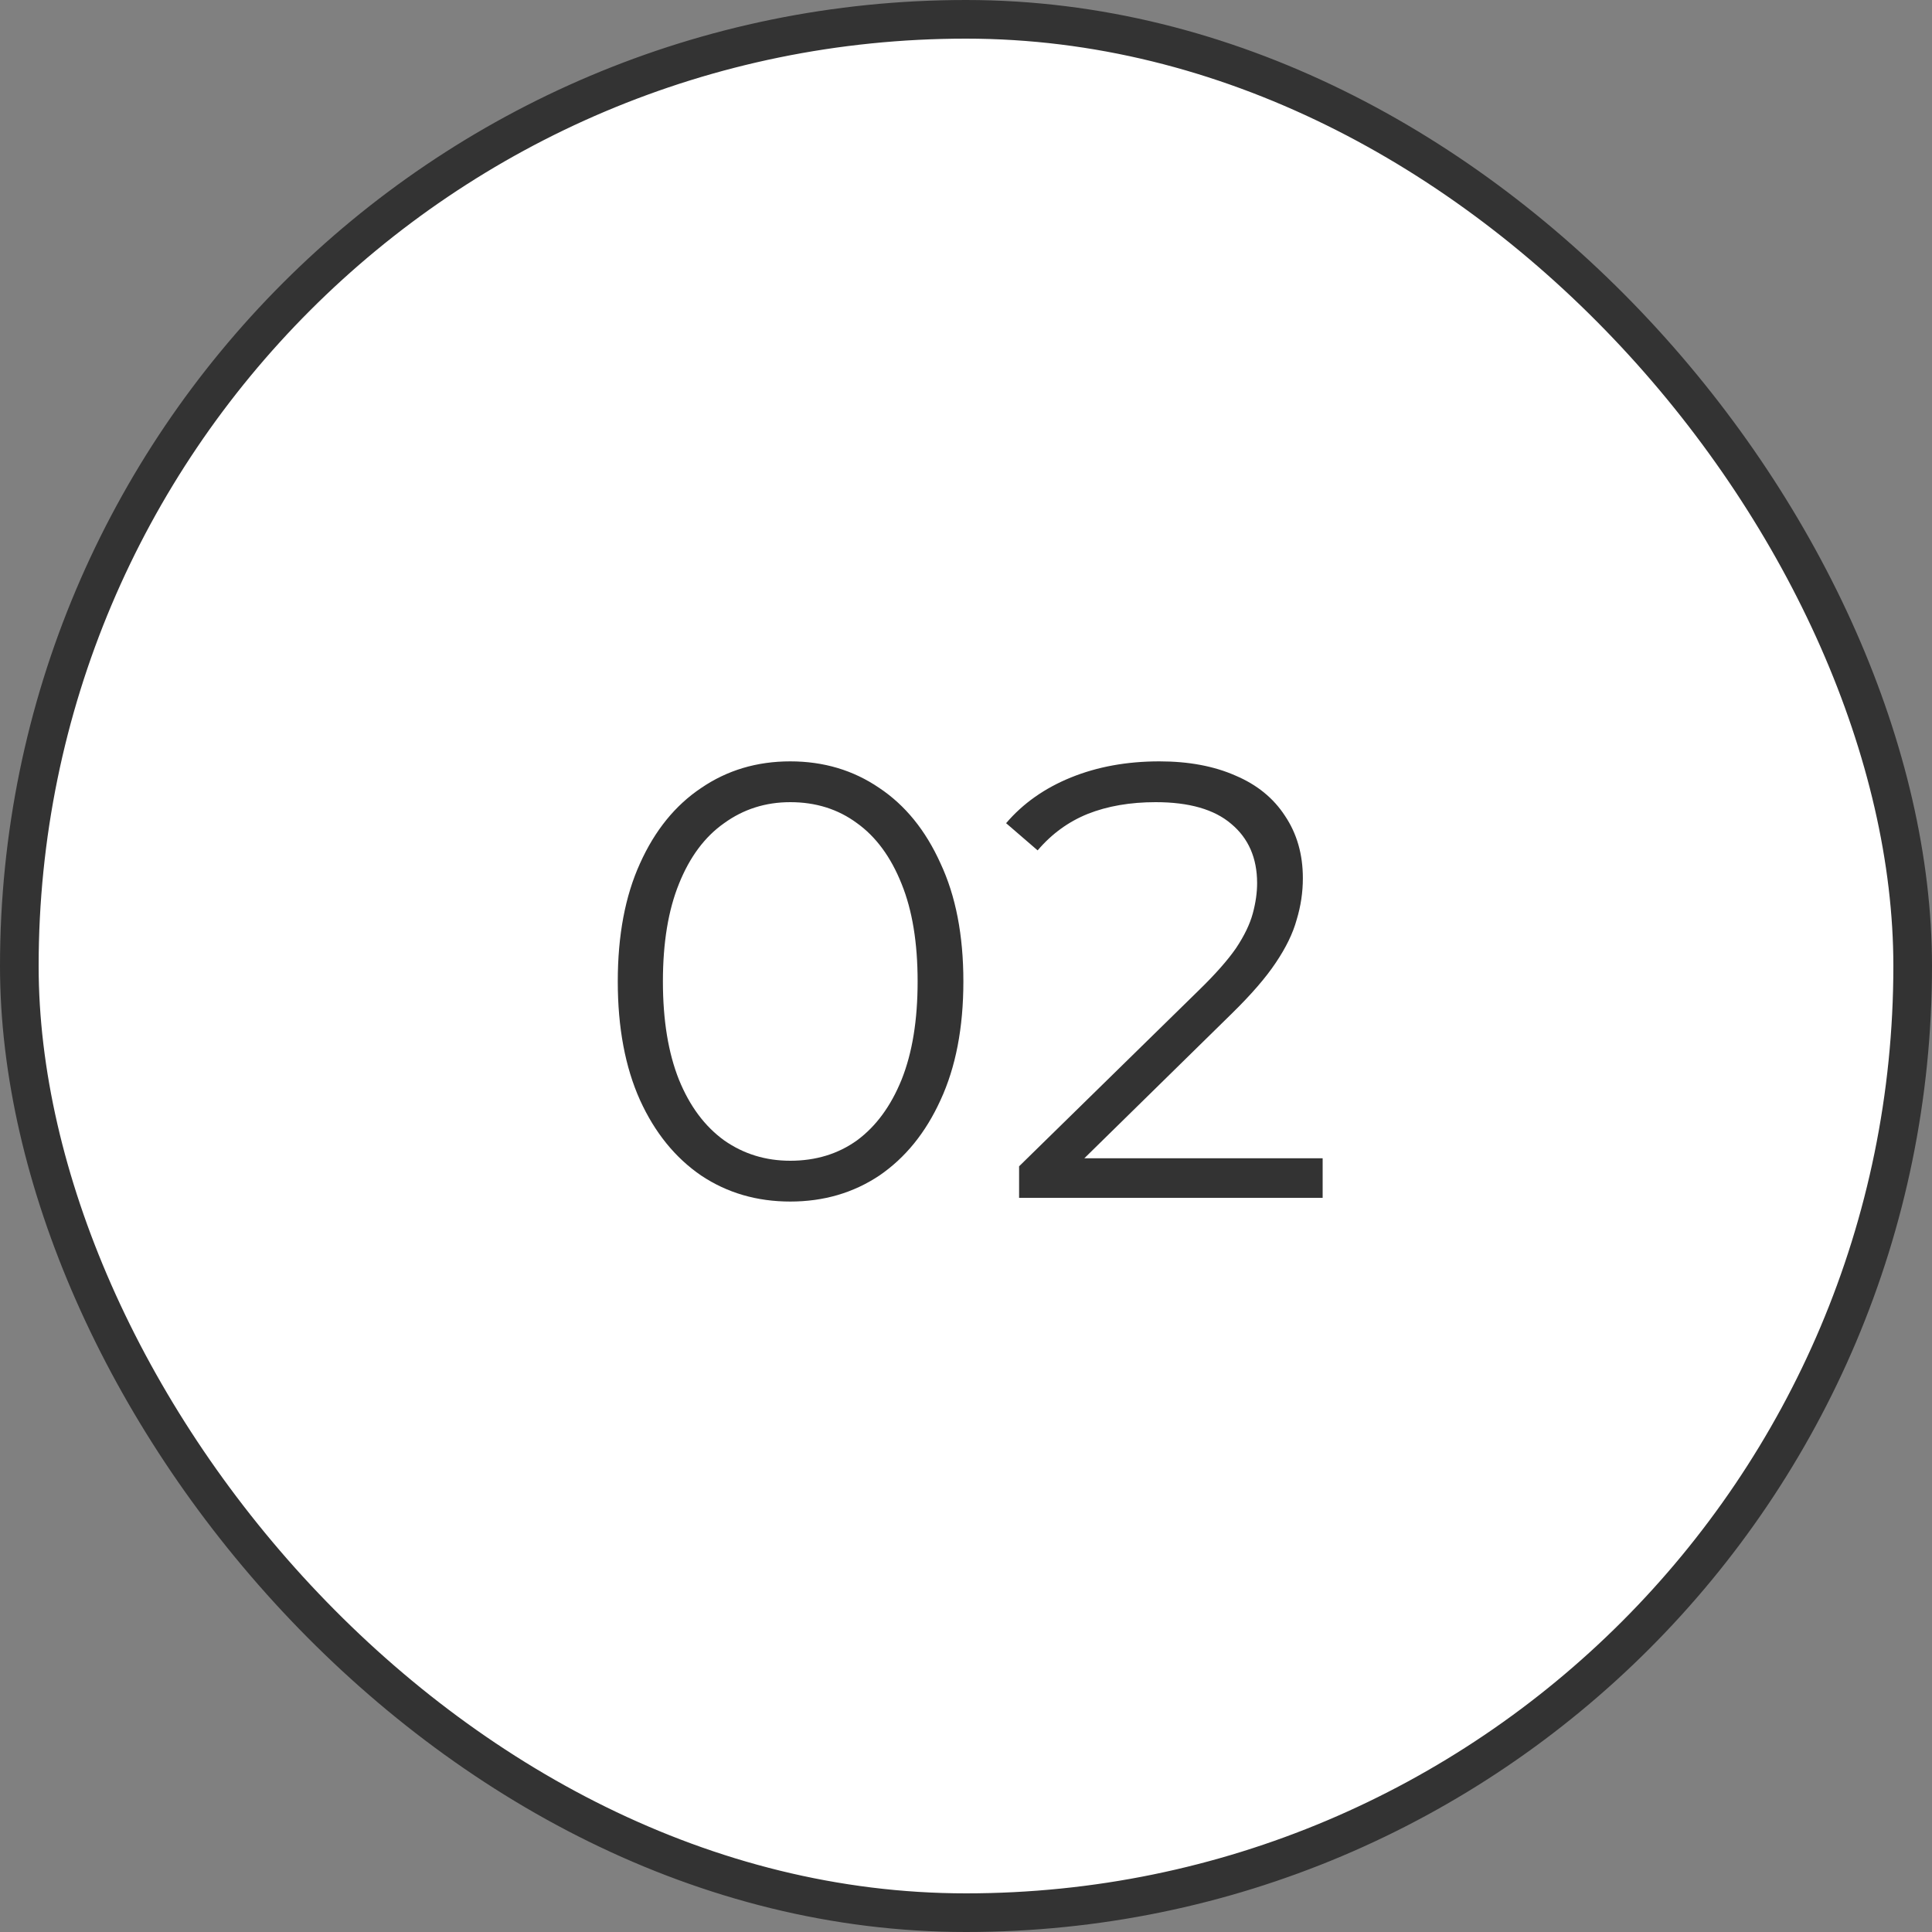
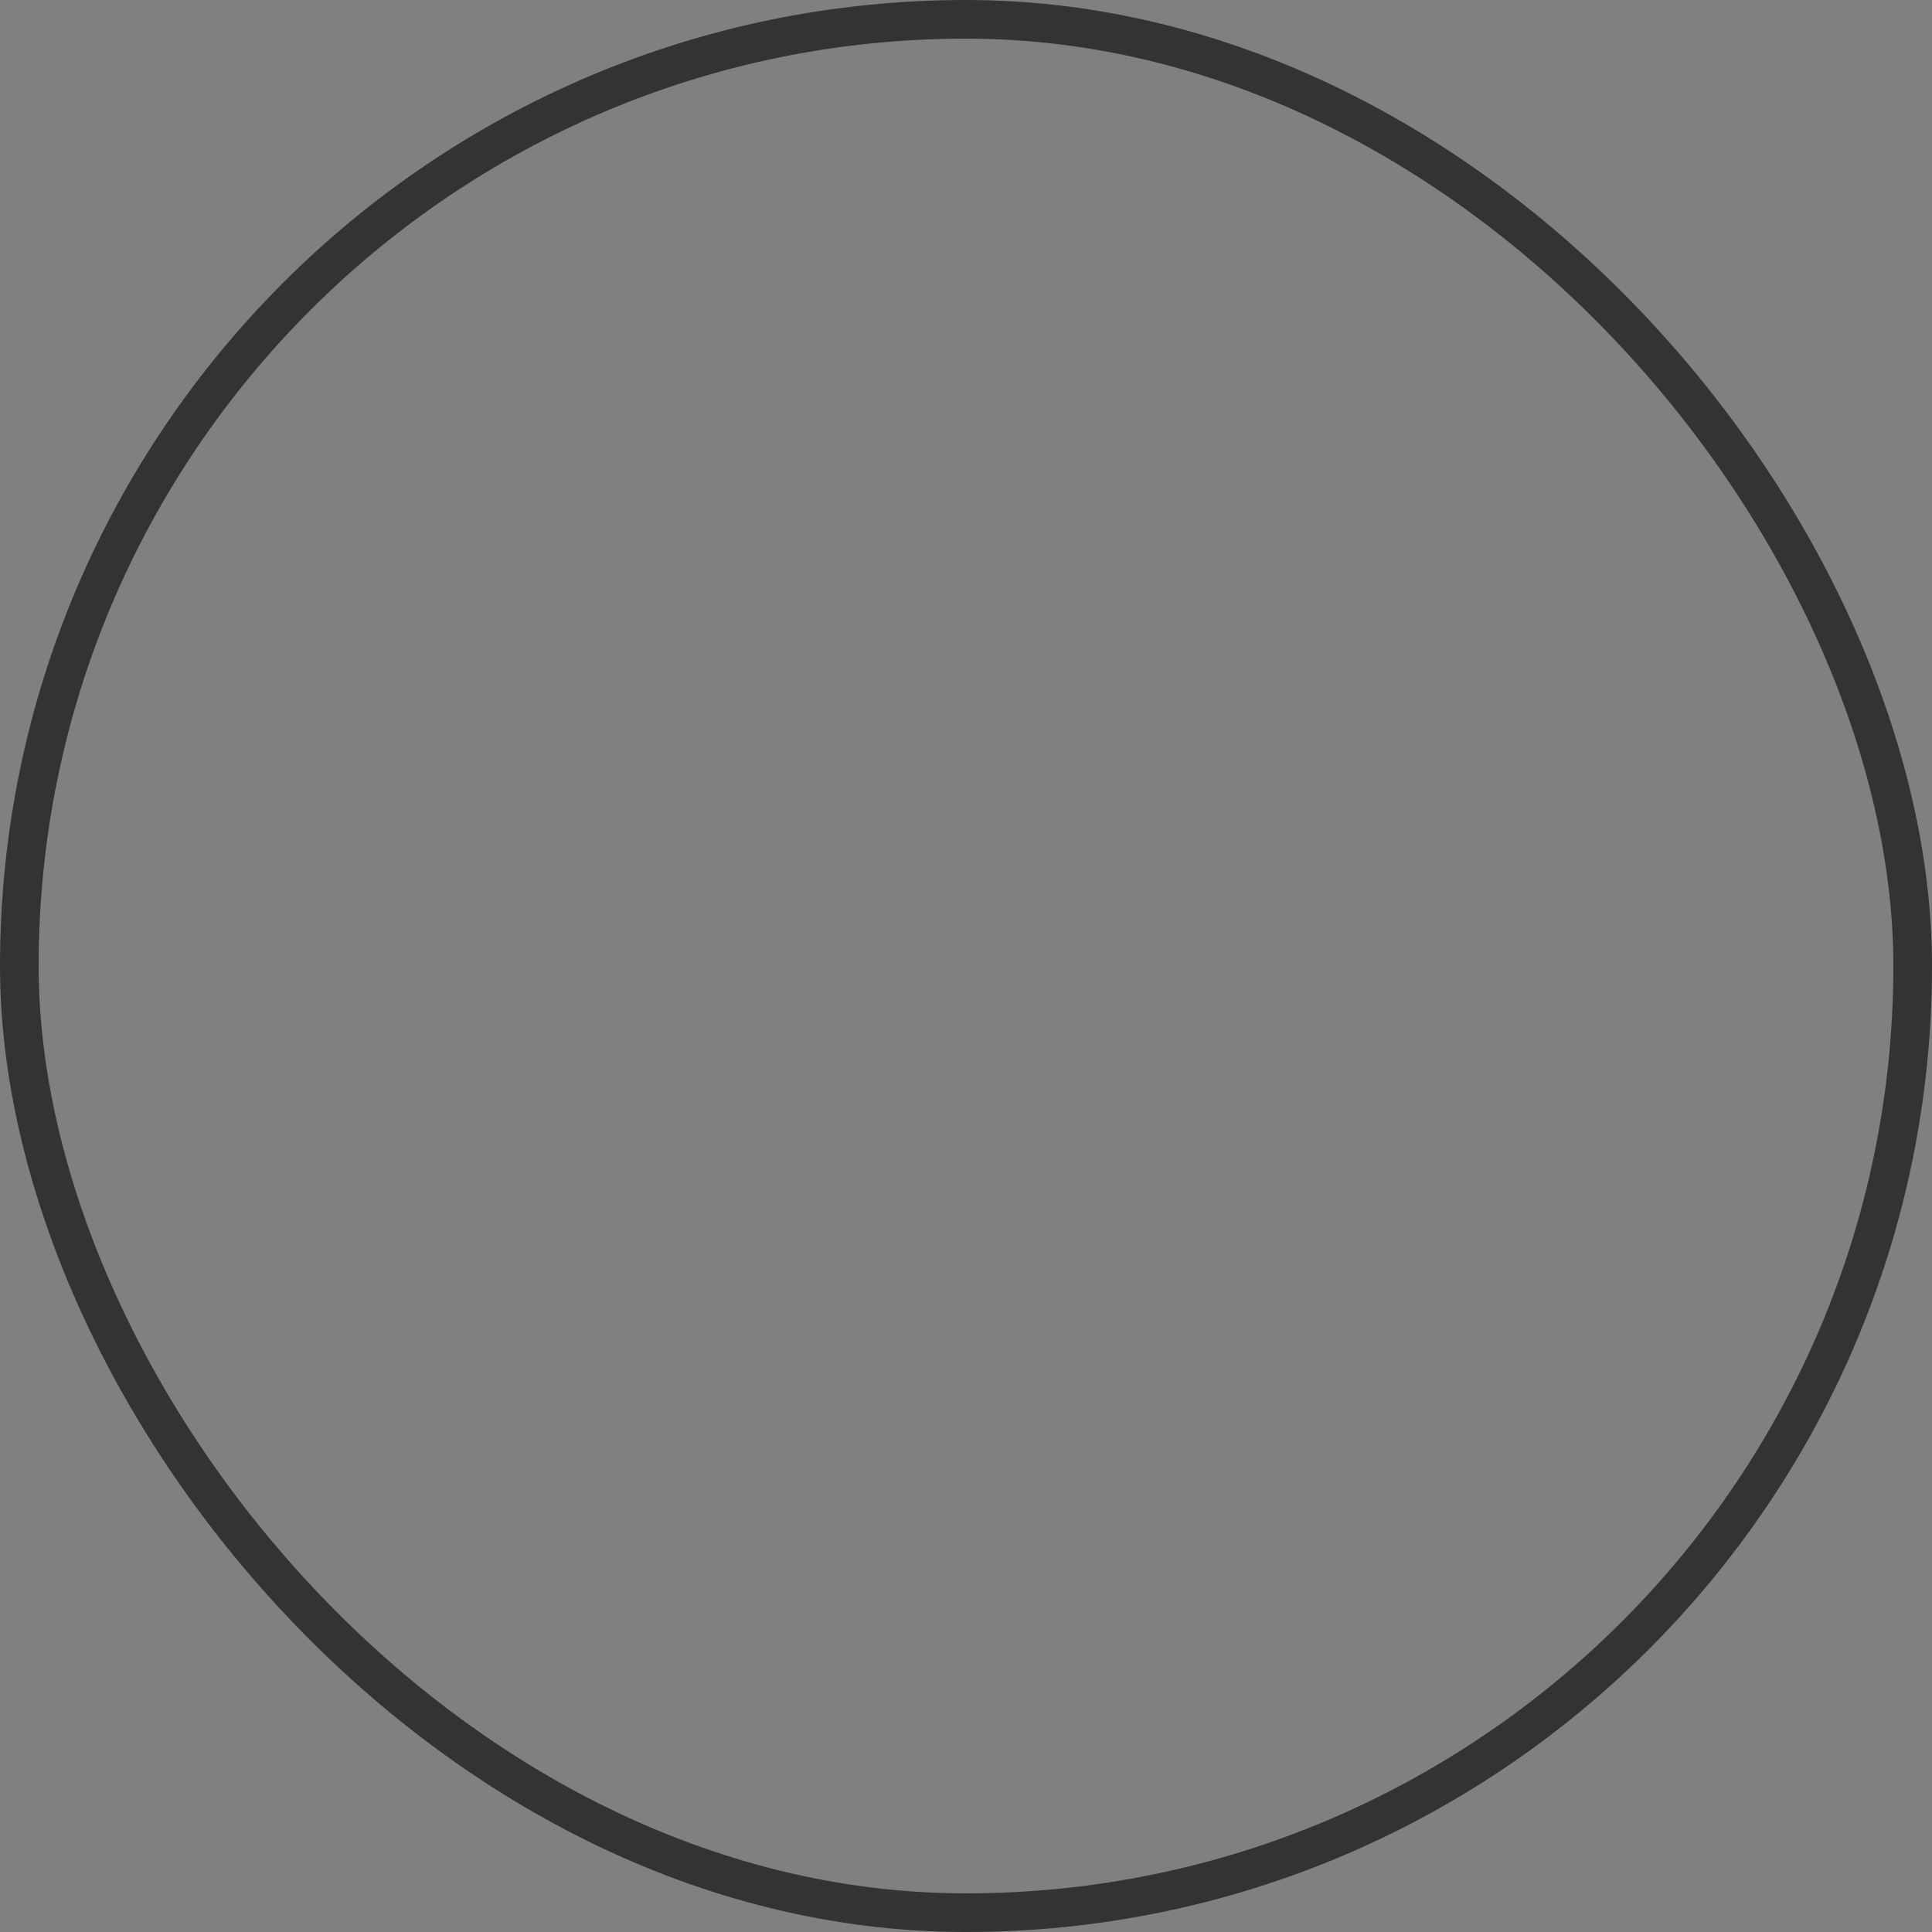
<svg xmlns="http://www.w3.org/2000/svg" width="50" height="50" viewBox="0 0 50 50" fill="none">
  <rect x="0" y="0" width="50" height="50" fill="#808080" stroke="none" />
-   <rect x="0.5" y="0.5" width="49" height="49" rx="24.5" fill="white" />
  <rect x="0.5" y="0.5" width="49" height="49" rx="24.5" stroke="#333333" />
-   <path d="M20.452 31.096C19.588 31.096 18.82 30.872 18.148 30.424C17.476 29.965 16.948 29.315 16.564 28.472C16.18 27.619 15.988 26.595 15.988 25.4C15.988 24.205 16.18 23.187 16.564 22.344C16.948 21.491 17.476 20.84 18.148 20.392C18.82 19.933 19.588 19.704 20.452 19.704C21.316 19.704 22.084 19.933 22.756 20.392C23.428 20.84 23.956 21.491 24.34 22.344C24.735 23.187 24.932 24.205 24.932 25.4C24.932 26.595 24.735 27.619 24.34 28.472C23.956 29.315 23.428 29.965 22.756 30.424C22.084 30.872 21.316 31.096 20.452 31.096ZM20.452 30.04C21.114 30.04 21.69 29.864 22.18 29.512C22.671 29.149 23.055 28.627 23.332 27.944C23.61 27.251 23.748 26.403 23.748 25.4C23.748 24.397 23.61 23.555 23.332 22.872C23.055 22.179 22.671 21.656 22.18 21.304C21.69 20.941 21.114 20.76 20.452 20.76C19.812 20.76 19.242 20.941 18.74 21.304C18.239 21.656 17.85 22.179 17.572 22.872C17.295 23.555 17.156 24.397 17.156 25.4C17.156 26.403 17.295 27.251 17.572 27.944C17.85 28.627 18.239 29.149 18.74 29.512C19.242 29.864 19.812 30.04 20.452 30.04ZM26.374 31V30.184L31.03 25.624C31.457 25.208 31.777 24.845 31.99 24.536C32.203 24.216 32.347 23.917 32.422 23.64C32.497 23.363 32.534 23.101 32.534 22.856C32.534 22.205 32.31 21.693 31.862 21.32C31.425 20.947 30.774 20.76 29.91 20.76C29.249 20.76 28.662 20.861 28.15 21.064C27.649 21.267 27.217 21.581 26.854 22.008L26.038 21.304C26.475 20.792 27.035 20.397 27.718 20.12C28.401 19.843 29.163 19.704 30.006 19.704C30.763 19.704 31.419 19.827 31.974 20.072C32.529 20.307 32.955 20.653 33.254 21.112C33.563 21.571 33.718 22.109 33.718 22.728C33.718 23.091 33.665 23.448 33.558 23.8C33.462 24.152 33.281 24.525 33.014 24.92C32.758 25.304 32.379 25.741 31.878 26.232L27.606 30.424L27.286 29.976H34.23V31H26.374Z" fill="#333333" />
</svg>